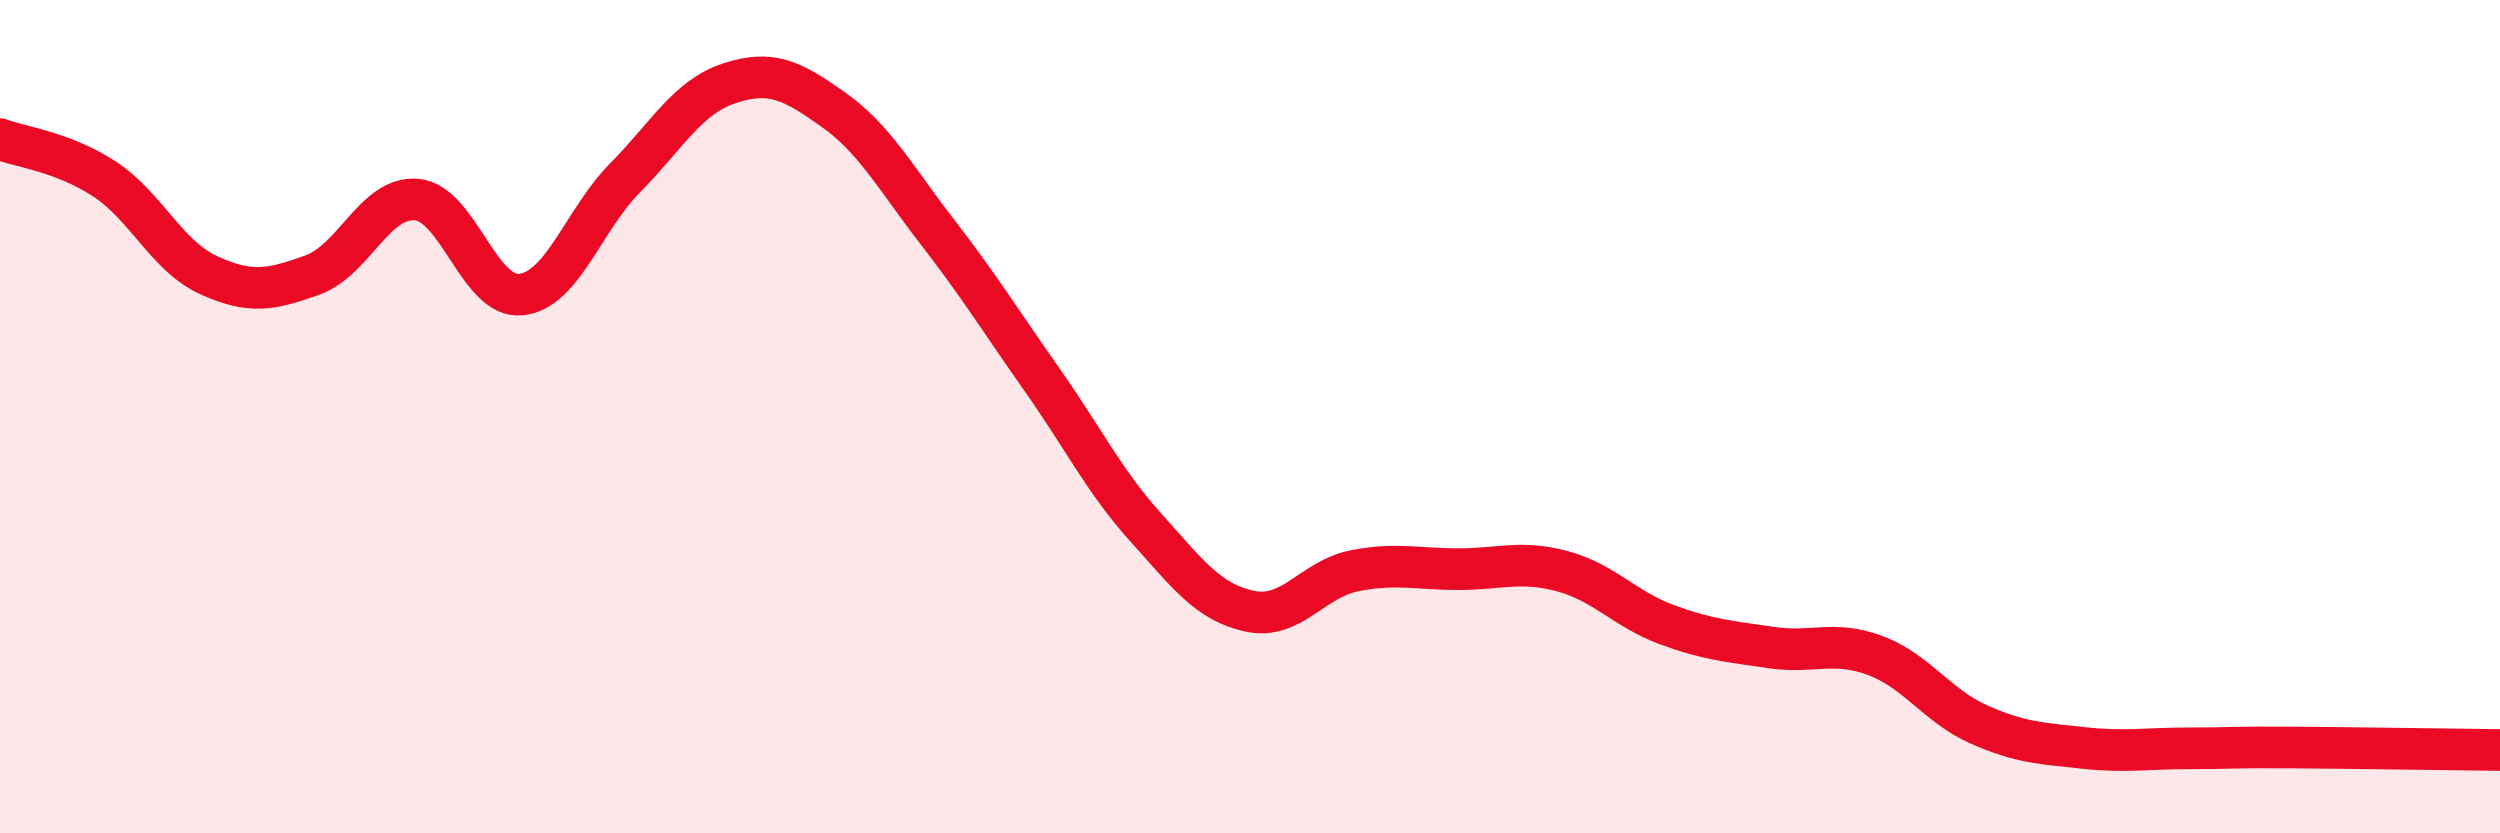
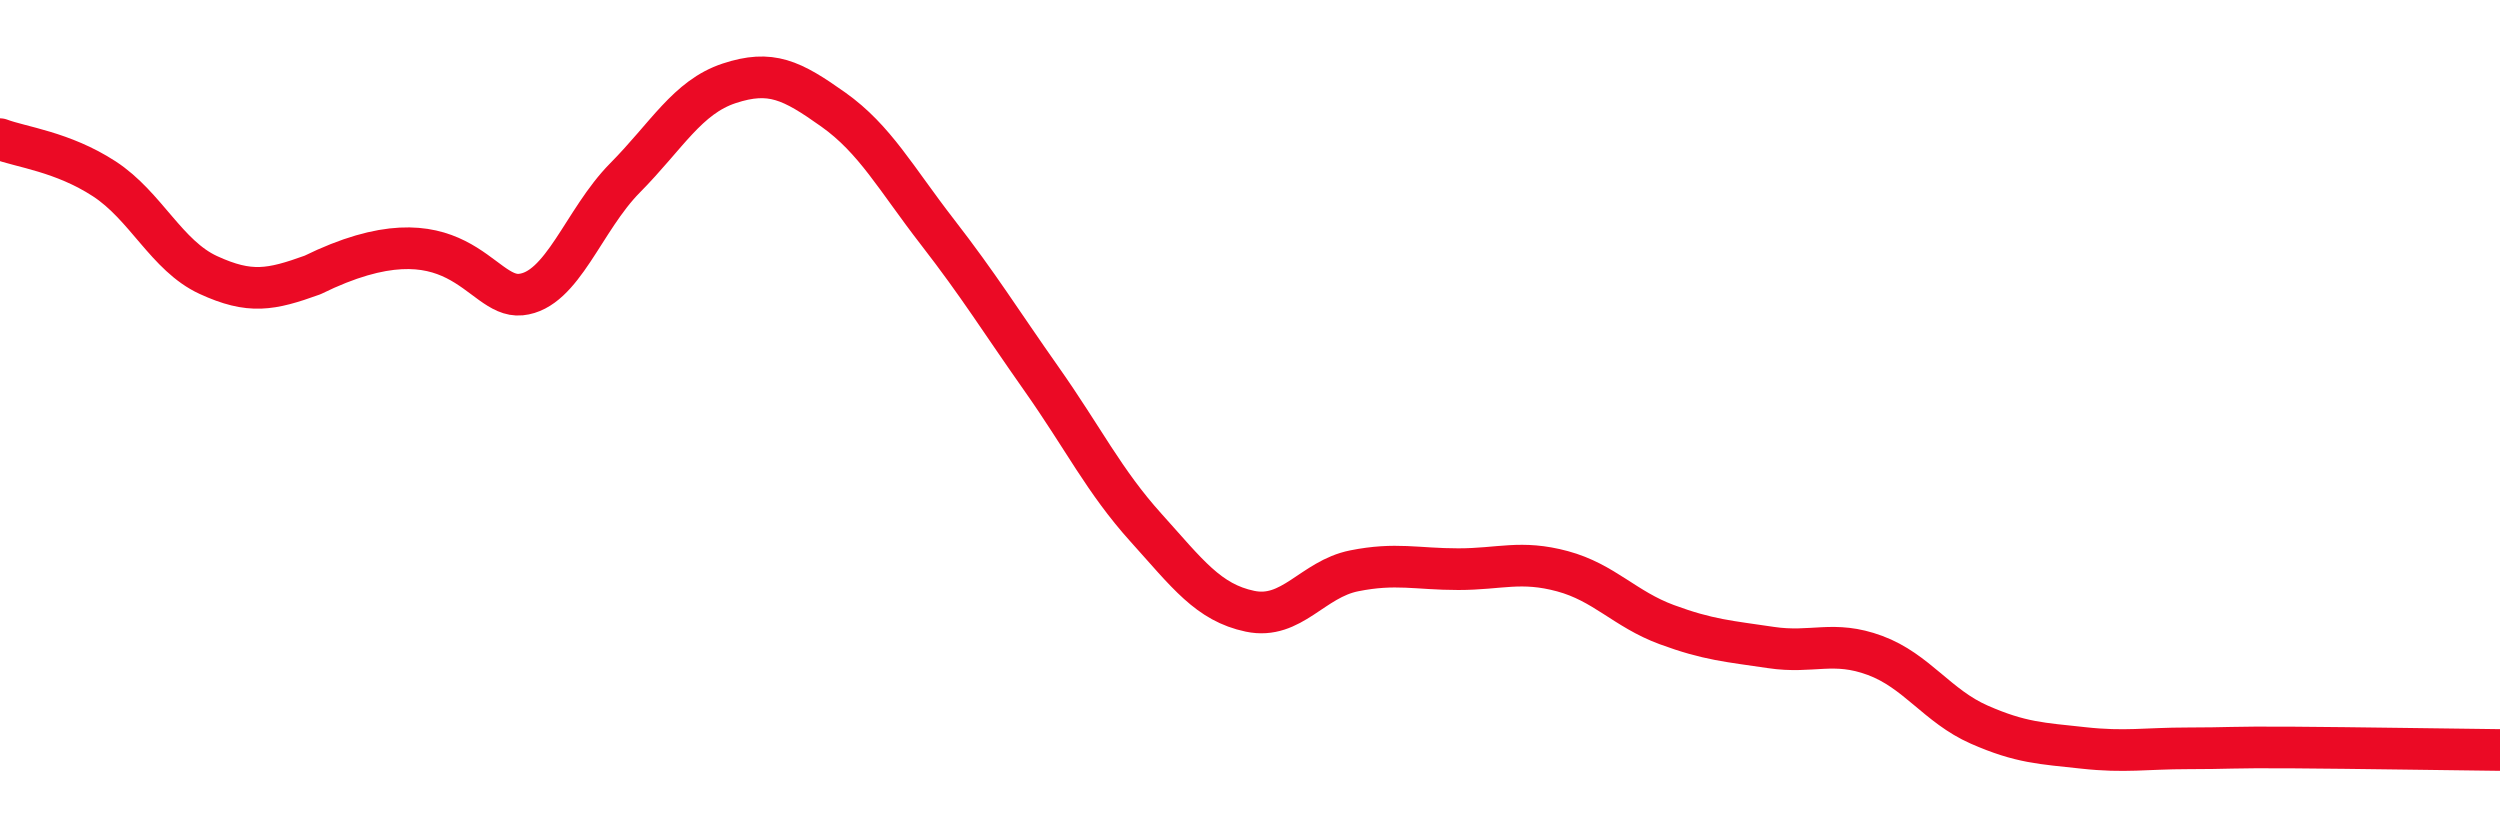
<svg xmlns="http://www.w3.org/2000/svg" width="60" height="20" viewBox="0 0 60 20">
-   <path d="M 0,3.34 C 0.5,3.53 1.5,3.64 2.5,4.29 C 3.5,4.94 4,6.14 5,6.6 C 6,7.06 6.5,6.96 7.5,6.6 C 8.5,6.24 9,4.7 10,4.79 C 11,4.88 11.5,7.17 12.5,7.07 C 13.5,6.97 14,5.28 15,4.27 C 16,3.26 16.5,2.33 17.5,2 C 18.5,1.67 19,1.92 20,2.63 C 21,3.34 21.5,4.28 22.5,5.57 C 23.5,6.86 24,7.68 25,9.1 C 26,10.52 26.5,11.55 27.5,12.66 C 28.5,13.77 29,14.46 30,14.67 C 31,14.88 31.5,13.9 32.5,13.7 C 33.5,13.5 34,13.66 35,13.66 C 36,13.66 36.5,13.44 37.5,13.71 C 38.5,13.98 39,14.62 40,14.99 C 41,15.36 41.5,15.39 42.5,15.54 C 43.5,15.69 44,15.36 45,15.73 C 46,16.1 46.5,16.95 47.5,17.39 C 48.5,17.83 49,17.84 50,17.95 C 51,18.06 51.5,17.96 52.5,17.96 C 53.5,17.96 53.5,17.93 55,17.94 C 56.5,17.95 59,17.99 60,18L60 20L0 20Z" fill="#EB0A25" opacity="0.1" stroke-linecap="round" stroke-linejoin="round" />
-   <path d="M 0,3.34 C 0.5,3.53 1.5,3.64 2.5,4.29 C 3.5,4.94 4,6.14 5,6.6 C 6,7.06 6.5,6.96 7.5,6.6 C 8.5,6.24 9,4.7 10,4.79 C 11,4.88 11.5,7.17 12.5,7.07 C 13.5,6.97 14,5.28 15,4.27 C 16,3.26 16.5,2.33 17.5,2 C 18.5,1.67 19,1.92 20,2.63 C 21,3.34 21.5,4.28 22.5,5.57 C 23.5,6.86 24,7.68 25,9.1 C 26,10.52 26.5,11.55 27.5,12.66 C 28.5,13.77 29,14.46 30,14.67 C 31,14.88 31.5,13.9 32.5,13.7 C 33.5,13.5 34,13.66 35,13.66 C 36,13.66 36.5,13.44 37.5,13.71 C 38.5,13.98 39,14.62 40,14.99 C 41,15.36 41.5,15.39 42.5,15.54 C 43.5,15.69 44,15.36 45,15.73 C 46,16.1 46.5,16.95 47.5,17.39 C 48.5,17.83 49,17.84 50,17.95 C 51,18.06 51.5,17.96 52.5,17.96 C 53.5,17.96 53.5,17.93 55,17.94 C 56.5,17.95 59,17.99 60,18" stroke="#EB0A25" stroke-width="1" fill="none" stroke-linecap="round" stroke-linejoin="round" />
+   <path d="M 0,3.34 C 0.5,3.53 1.5,3.64 2.5,4.29 C 3.5,4.94 4,6.14 5,6.6 C 6,7.06 6.5,6.96 7.5,6.6 C 11,4.88 11.5,7.17 12.5,7.07 C 13.5,6.97 14,5.28 15,4.27 C 16,3.26 16.5,2.33 17.5,2 C 18.5,1.67 19,1.92 20,2.63 C 21,3.34 21.5,4.28 22.5,5.57 C 23.5,6.86 24,7.68 25,9.1 C 26,10.52 26.5,11.55 27.5,12.66 C 28.5,13.77 29,14.46 30,14.67 C 31,14.88 31.5,13.9 32.5,13.7 C 33.5,13.5 34,13.66 35,13.66 C 36,13.66 36.5,13.44 37.5,13.71 C 38.5,13.98 39,14.62 40,14.99 C 41,15.36 41.5,15.39 42.5,15.54 C 43.5,15.69 44,15.36 45,15.73 C 46,16.1 46.5,16.95 47.5,17.39 C 48.5,17.83 49,17.84 50,17.95 C 51,18.06 51.5,17.96 52.5,17.96 C 53.5,17.96 53.5,17.93 55,17.94 C 56.5,17.95 59,17.99 60,18" stroke="#EB0A25" stroke-width="1" fill="none" stroke-linecap="round" stroke-linejoin="round" />
</svg>